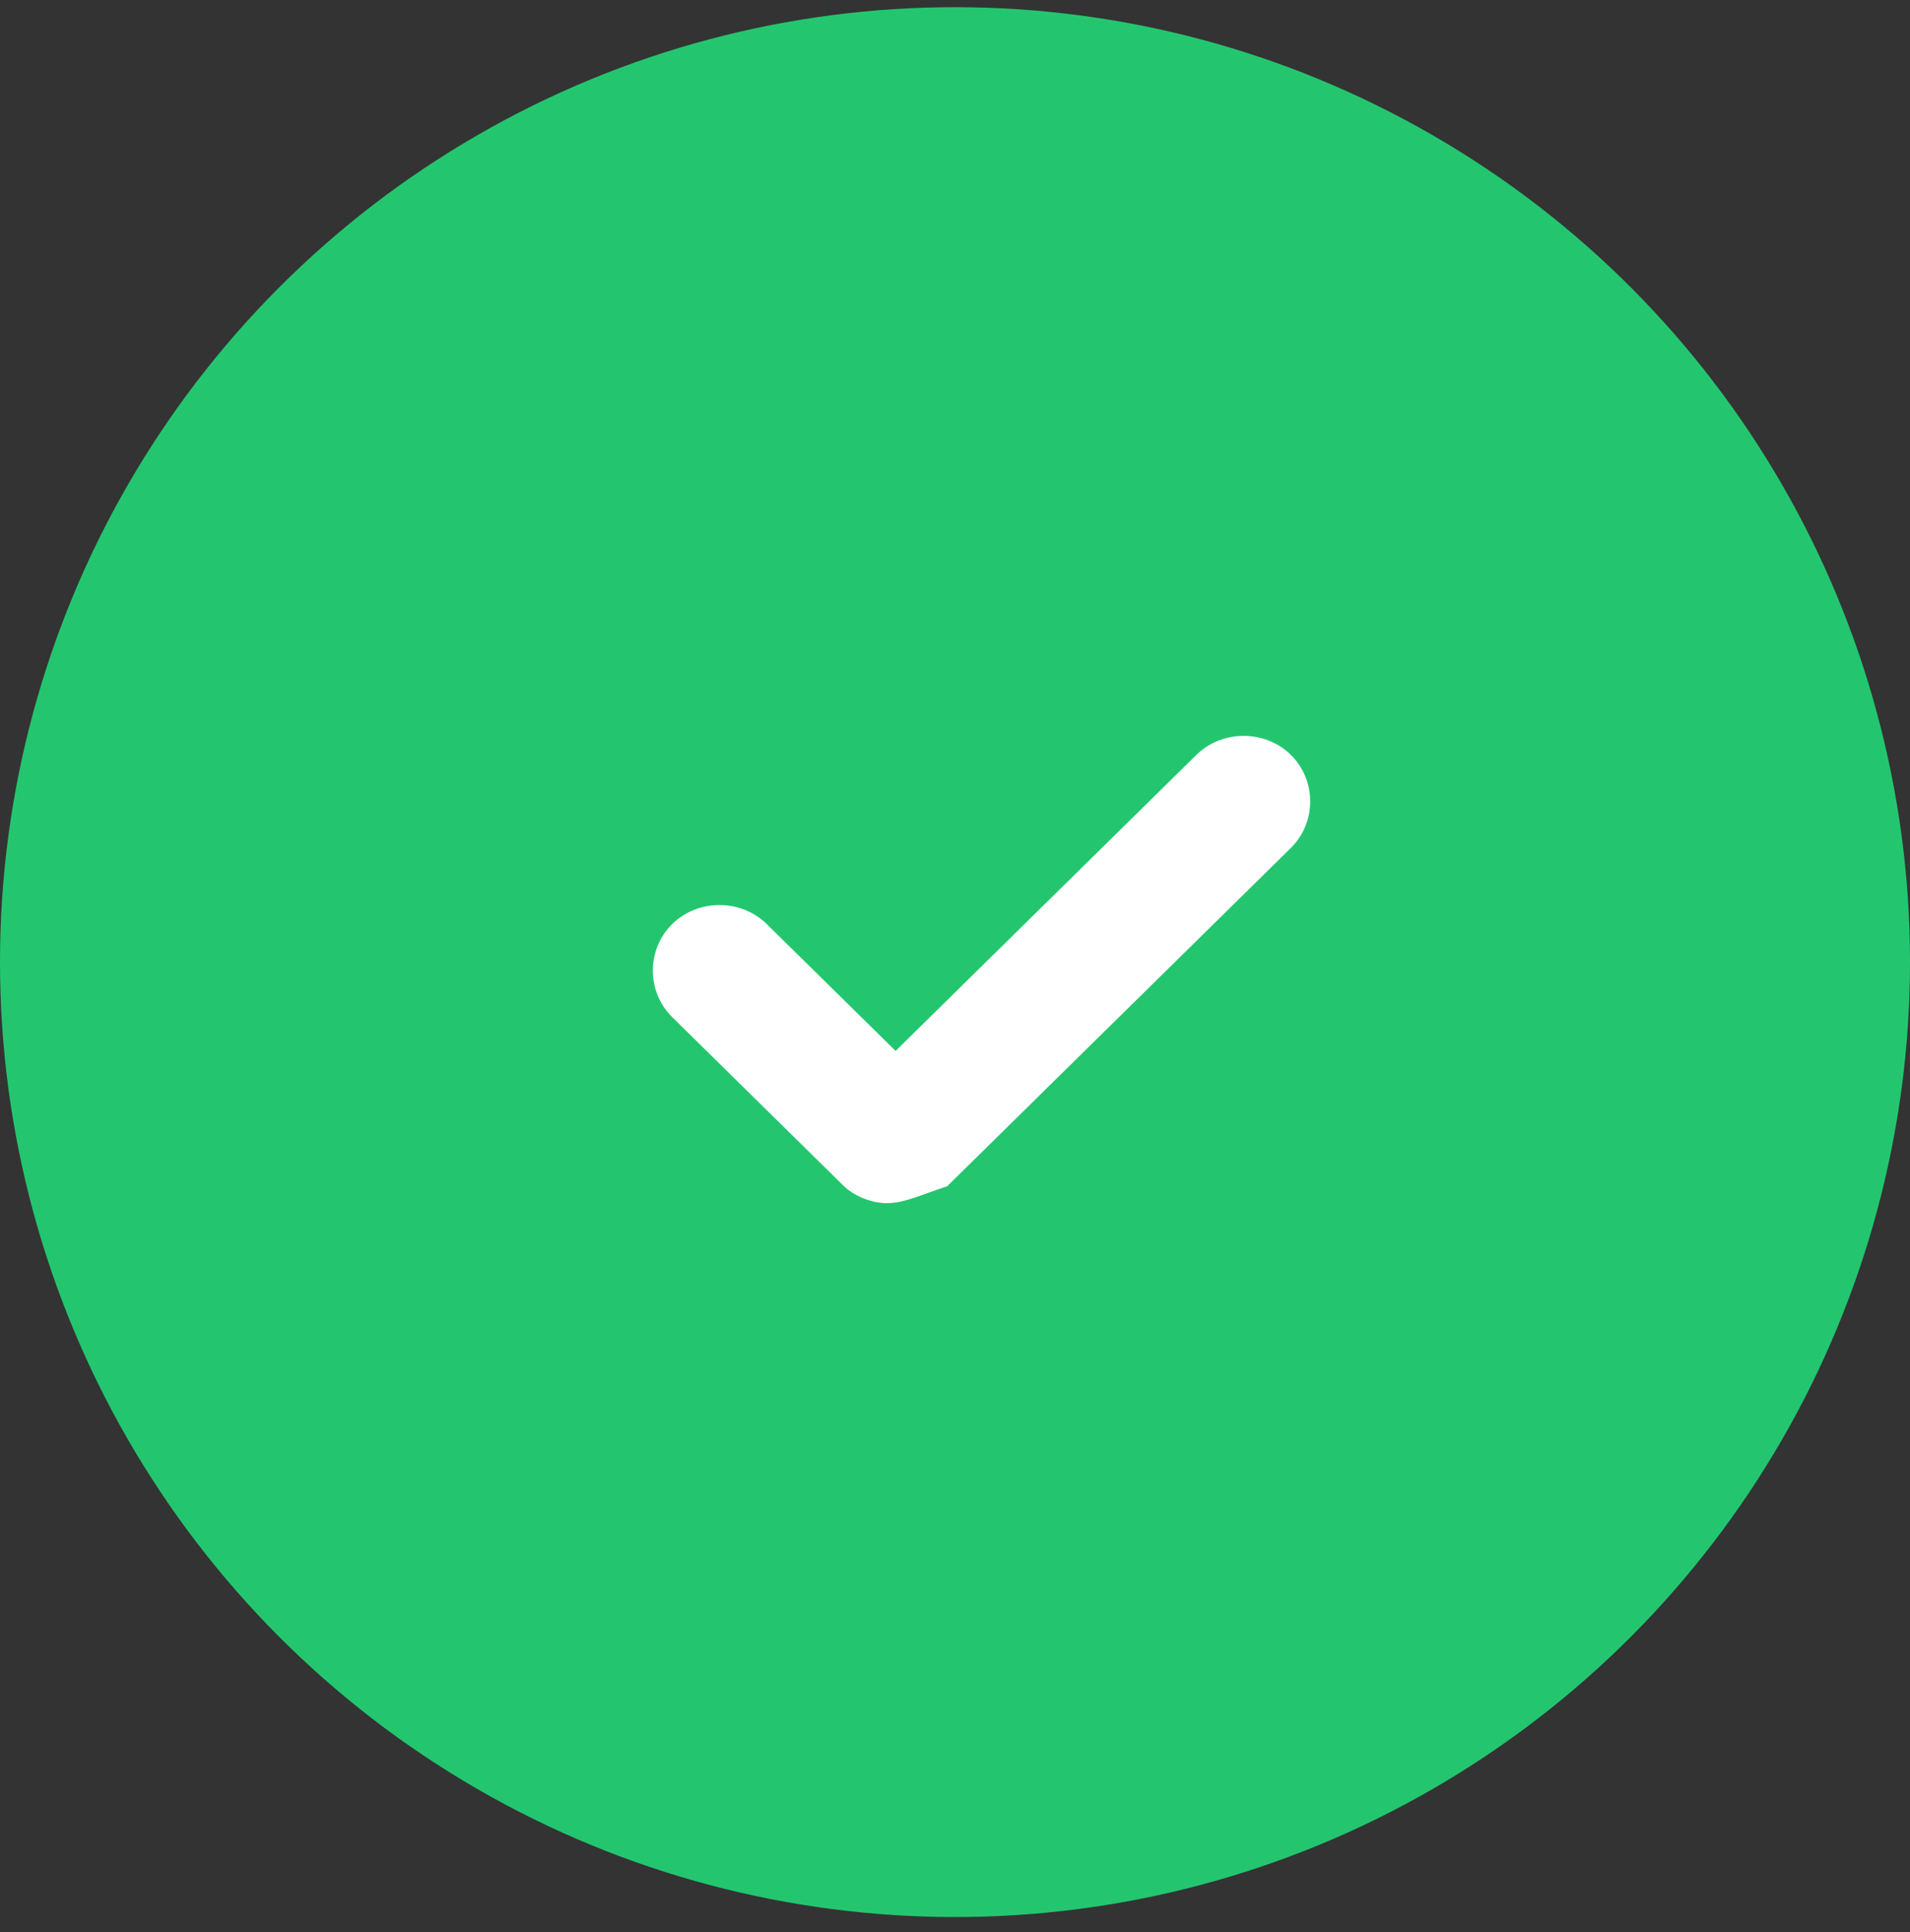
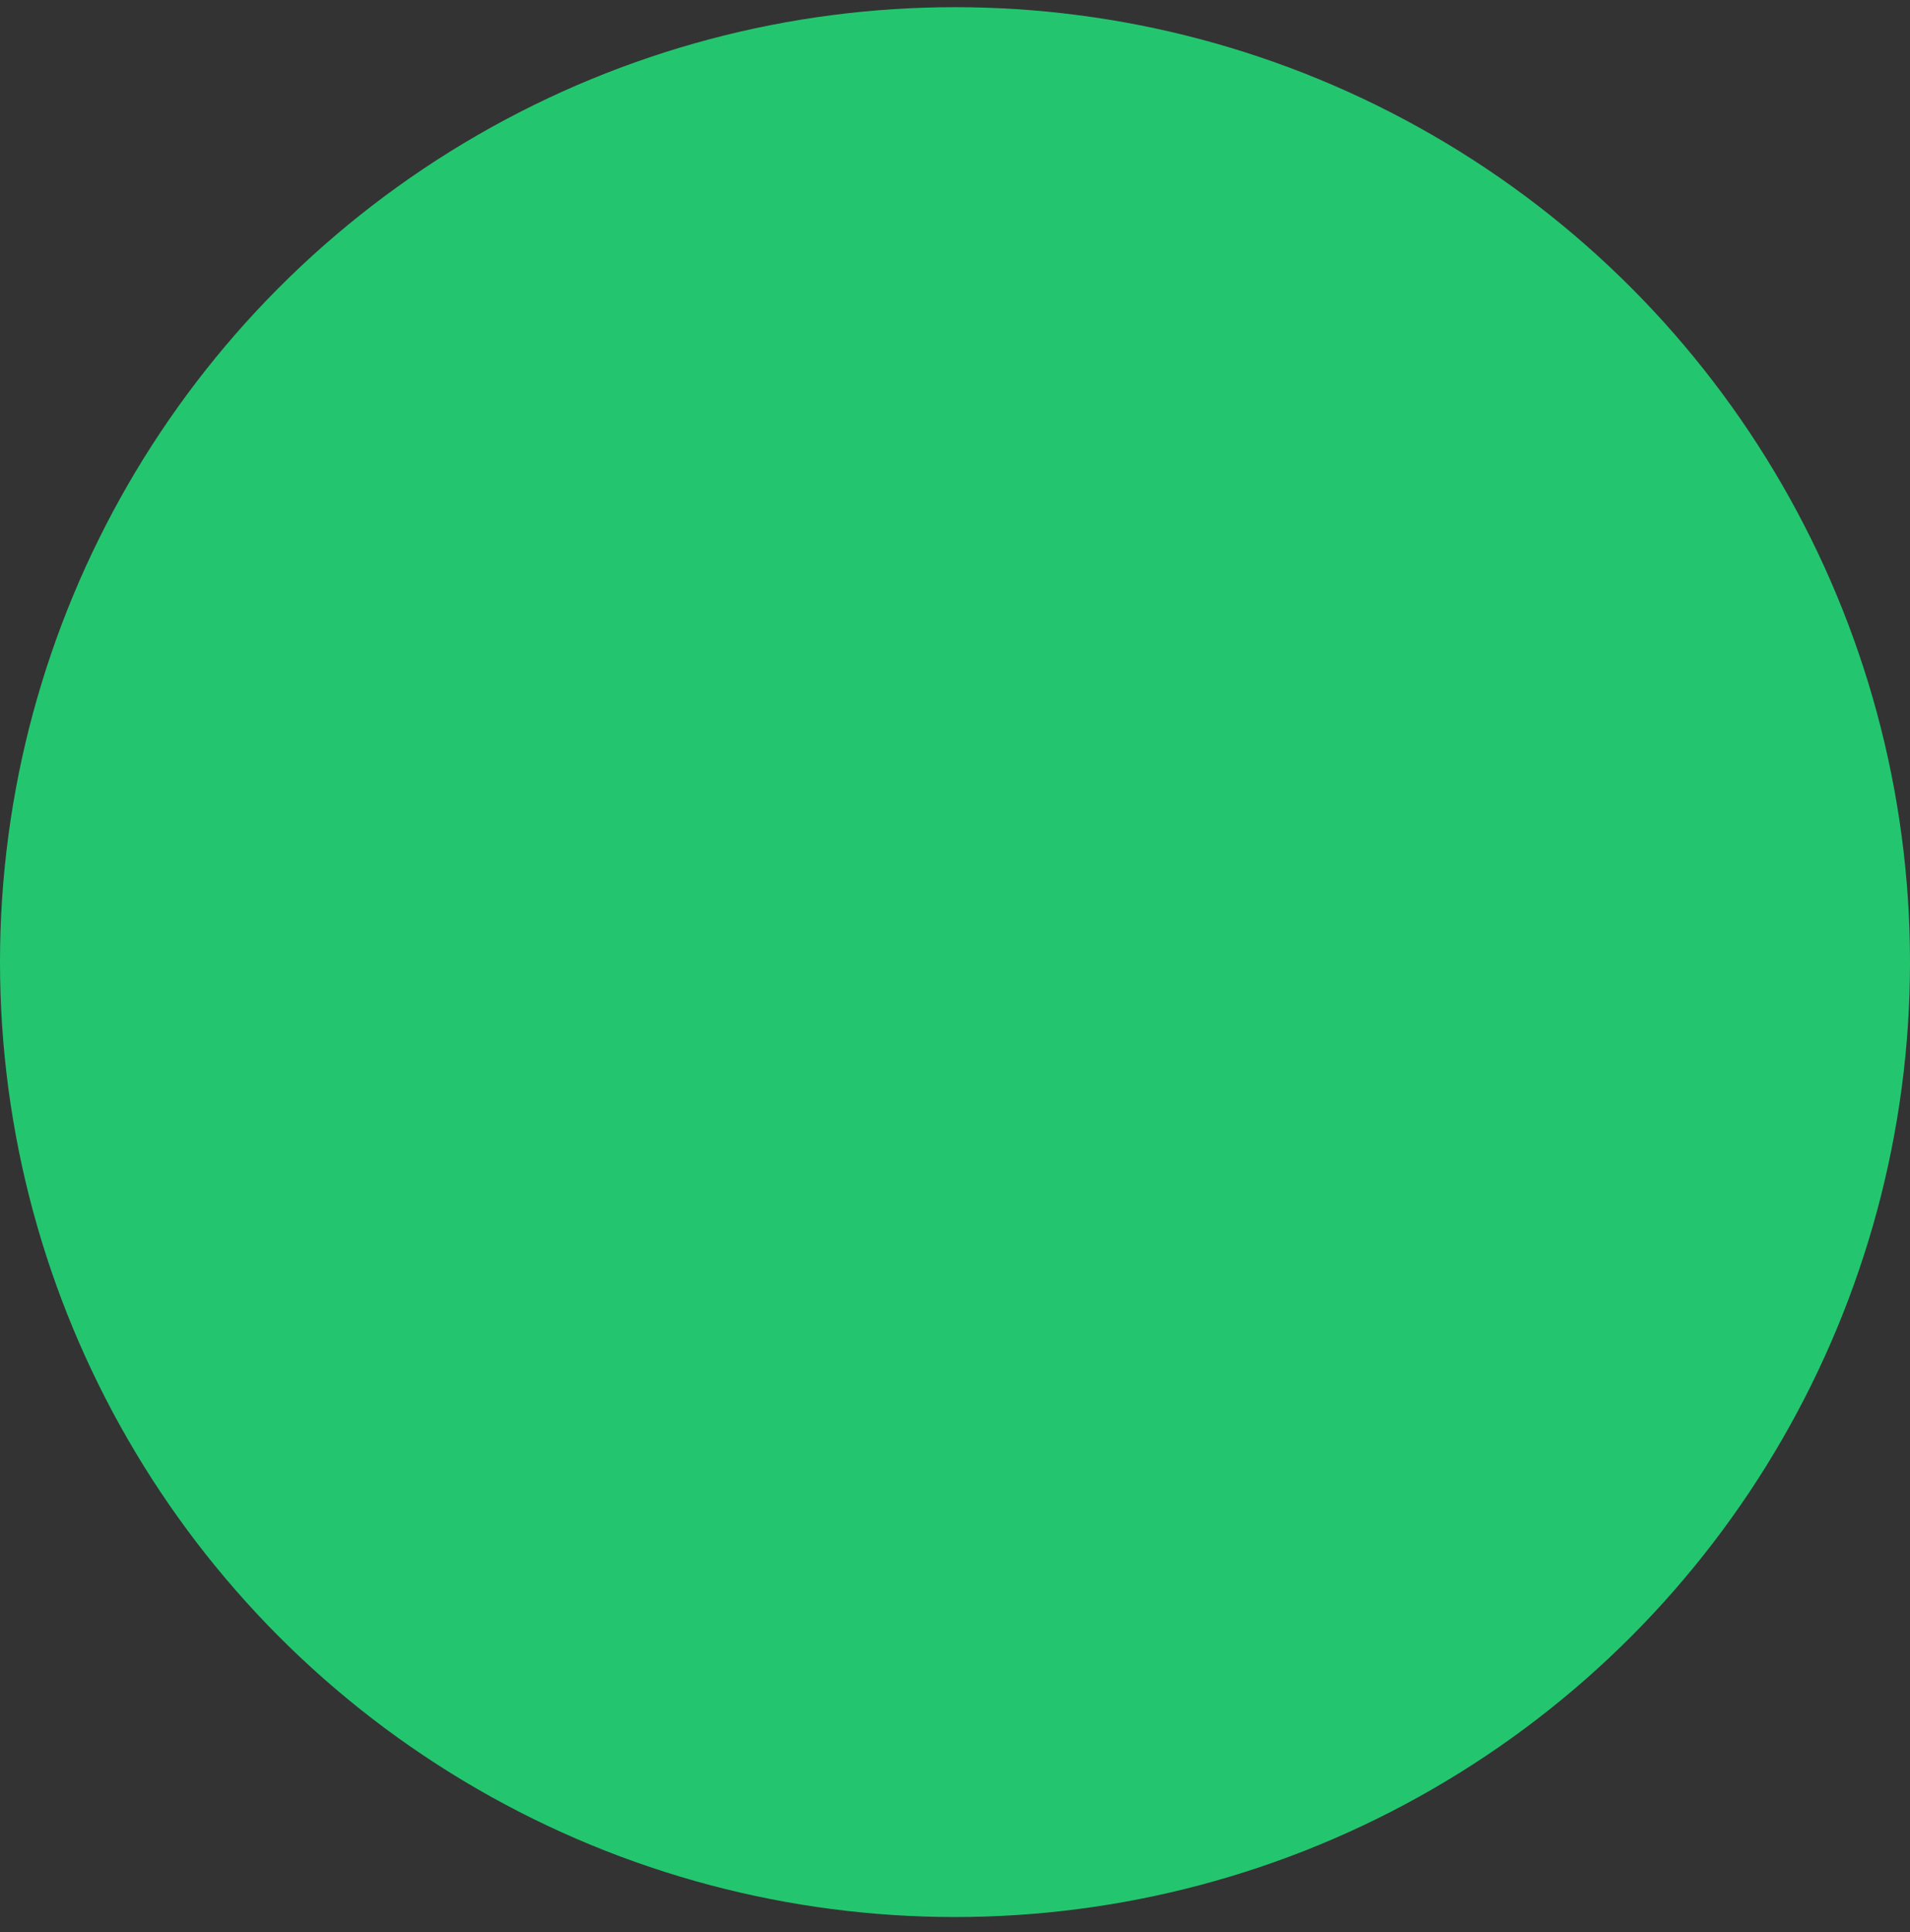
<svg xmlns="http://www.w3.org/2000/svg" width="85" height="86" viewBox="0 0 85 86" fill="none">
  <rect x="0" y="0" width="85" height="86" fill="#333333" stroke="none" />
  <circle cx="42.5" cy="42.82" r="42.5" fill="#23C66F" />
-   <path d="M39.474 53.549C38.71 53.549 37.945 53.172 37.562 52.796L29.914 45.267C28.767 44.138 28.767 42.256 29.914 41.127C31.062 39.997 32.974 39.997 34.121 41.127L39.857 46.773L53.241 33.598C54.388 32.469 56.3 32.469 57.447 33.598C58.594 34.727 58.594 36.609 57.447 37.739L42.151 52.796C41.004 53.172 40.239 53.549 39.474 53.549Z" fill="white" />
</svg>